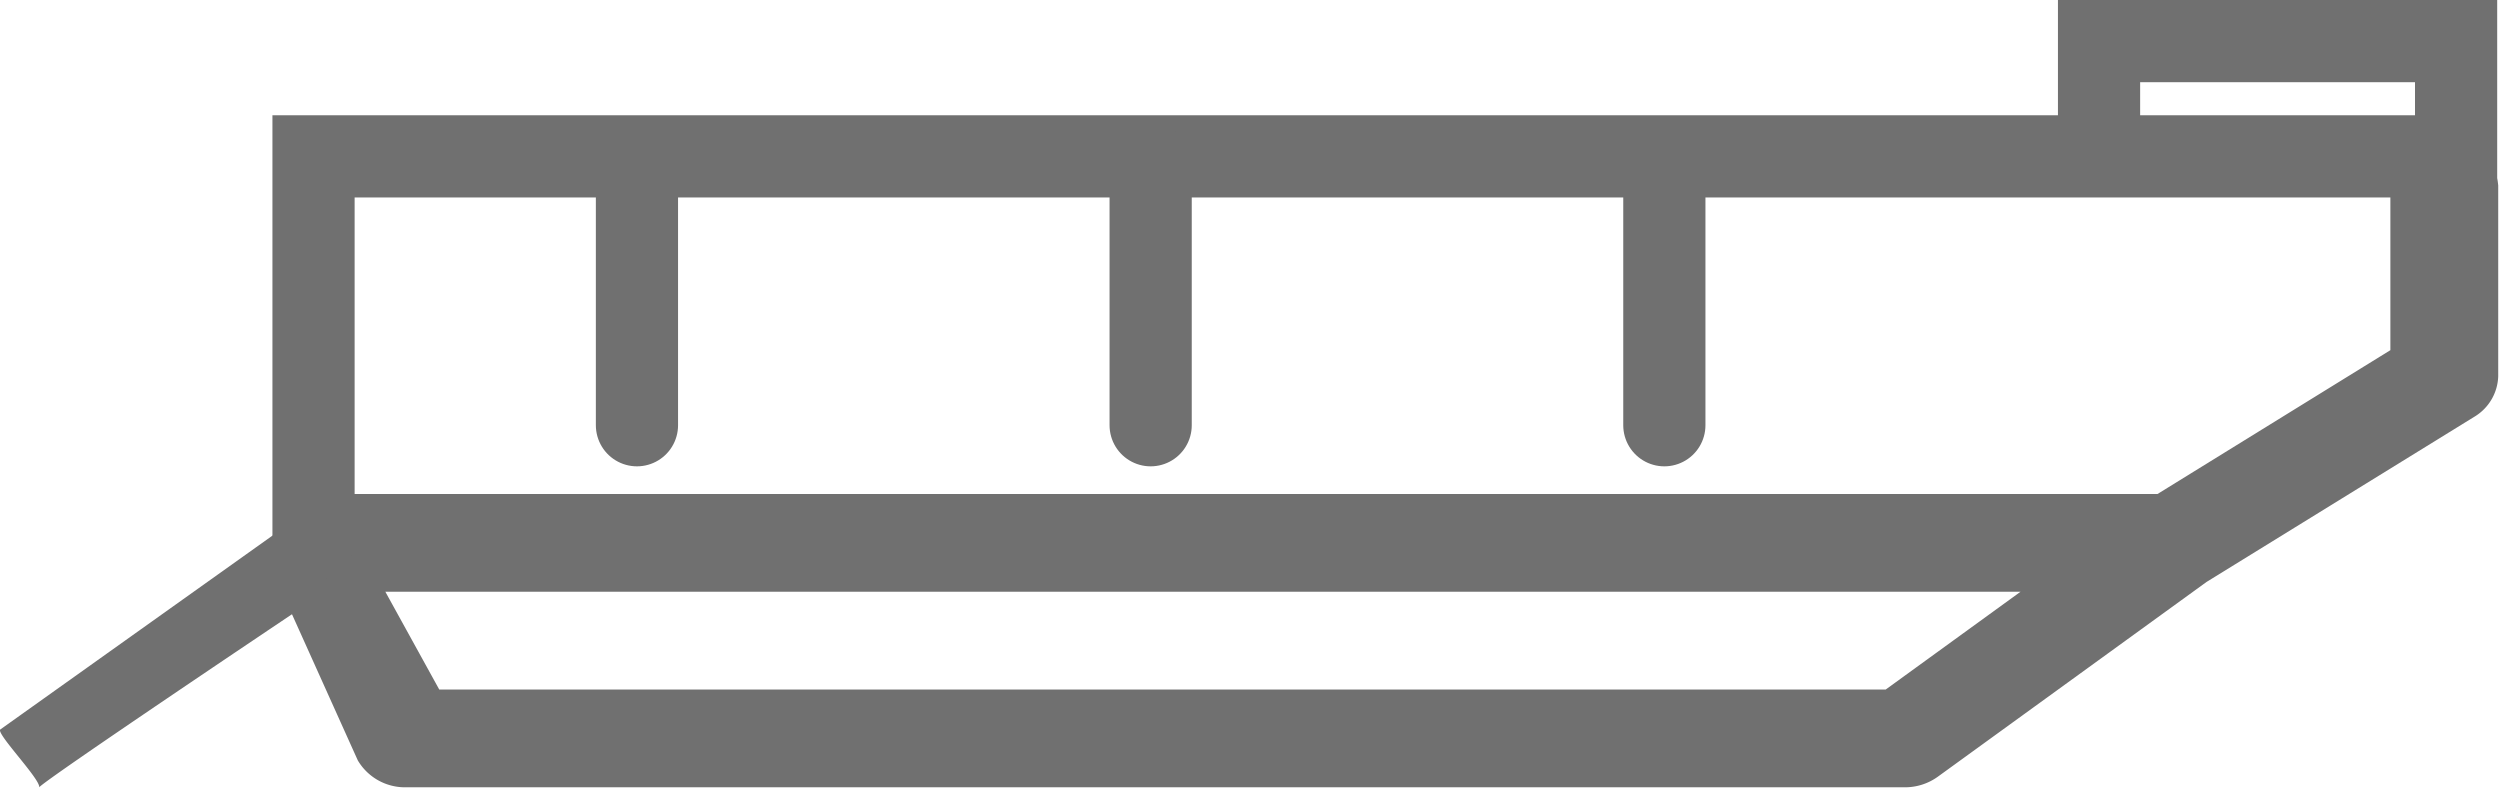
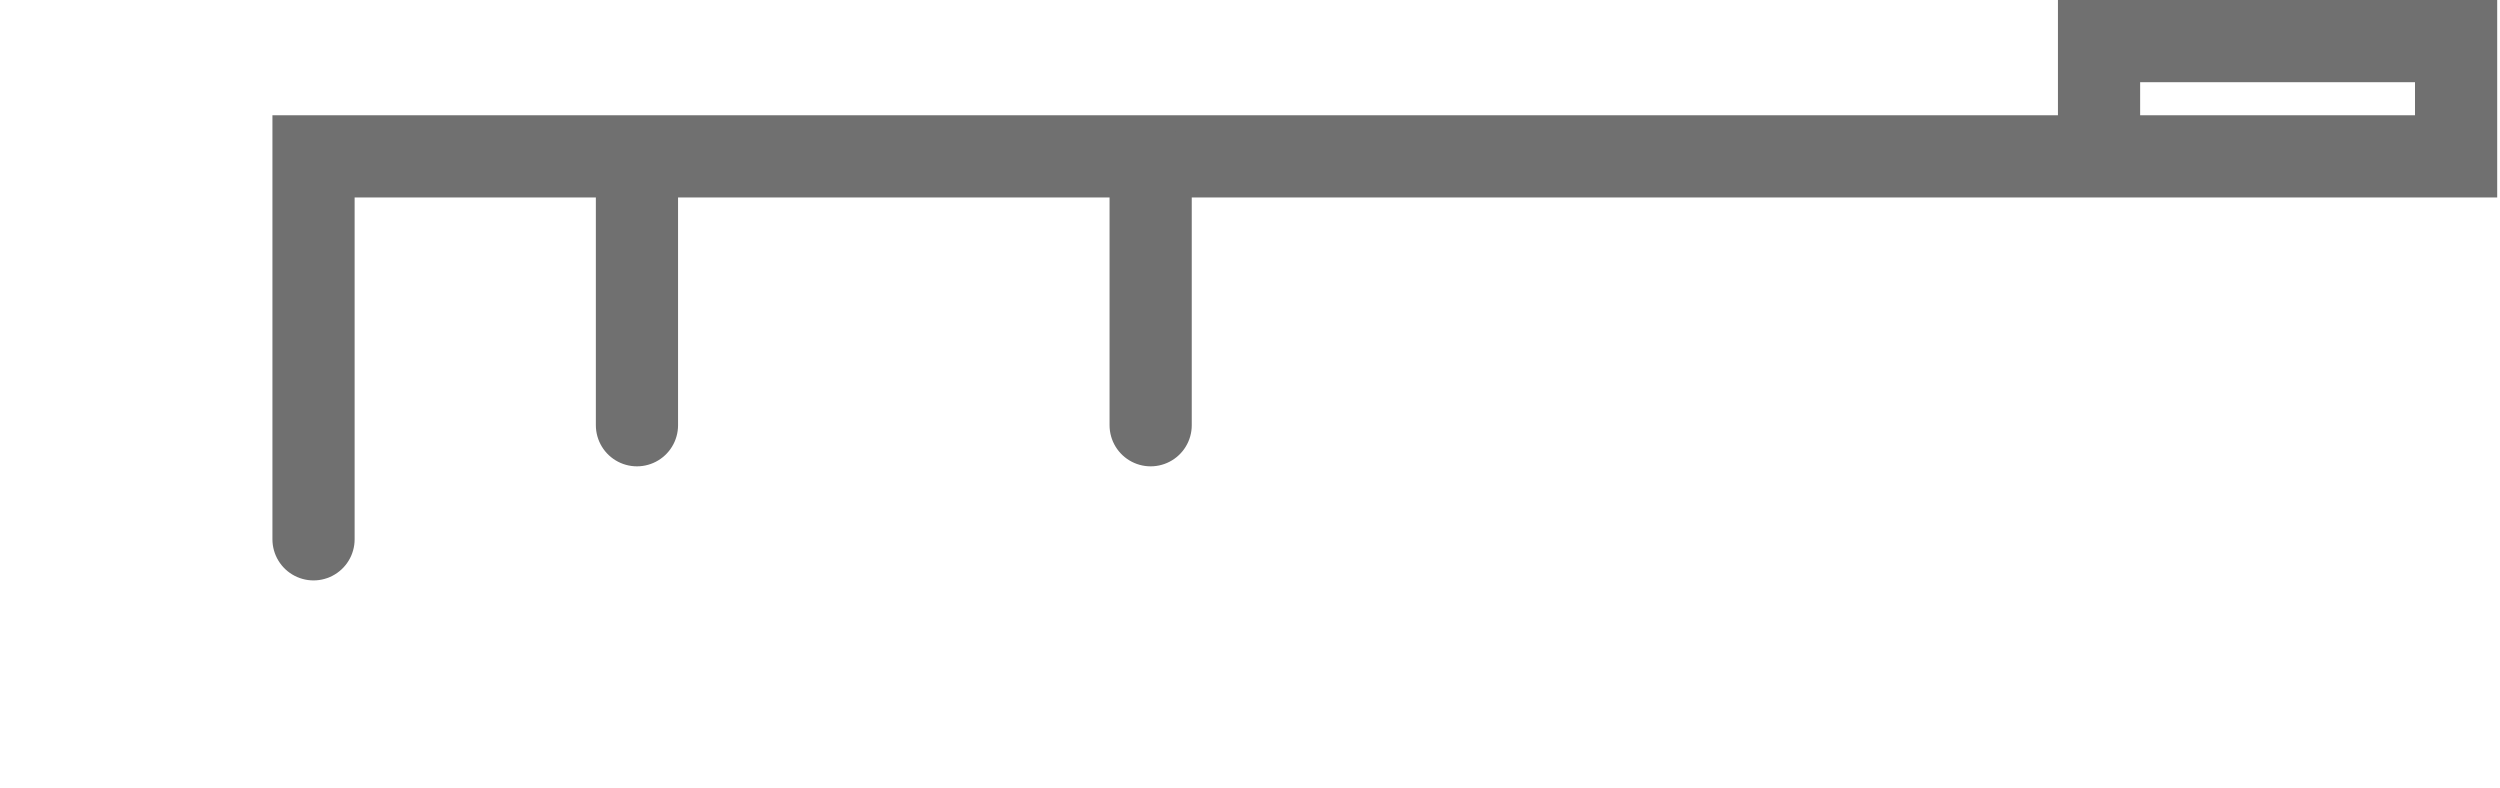
<svg xmlns="http://www.w3.org/2000/svg" viewBox="0 0 73 23">
  <g id="Gruppe_320" data-name="Gruppe 320" transform="translate(2080.659 -6526.432)">
    <g id="Gruppe_318" data-name="Gruppe 318" transform="translate(-3701 6434)">
      <g id="waste-bin_2" data-name="waste-bin 2" transform="translate(1614.43 78.174)">
-         <path id="Pfad_358" data-name="Pfad 358" d="M6.057,139.428c.081-.163,7.38-5.054,7.38-5.054l1.922,4.268a1.6,1.6,0,0,0,1.4.785H60.526a1.639,1.639,0,0,0,.976-.314l7.84-5.682,7.824-4.826a1.429,1.429,0,0,0,.693-1.185v-5.568a1.582,1.582,0,0,0-3.149,0v4.811l-6.8,4.2H14.572l-9.654,6.877C4.8,137.864,6.09,139.186,6.057,139.428Zm57.853-5.711-3.936,2.855H17.737l-1.574-2.855Z" transform="translate(1 -102.18)" fill="#707070" />
        <path id="Pfad_390" data-name="Pfad 390" d="M60.407,18.822V15.458H70.833v3.365H8.27V30.006" transform="translate(6.796 0)" fill="none" stroke="#707070" stroke-linecap="round" stroke-width="2.4" />
      </g>
    </g>
    <path id="Pfad_391" data-name="Pfad 391" d="M-2059.06,6531.233v7.616" transform="translate(12)" fill="none" stroke="#707070" stroke-linecap="round" stroke-width="2.4" />
    <path id="Pfad_393" data-name="Pfad 393" d="M-2059.06,6531.233v7.616" transform="translate(-3)" fill="none" stroke="#707070" stroke-linecap="round" stroke-width="2.4" />
-     <path id="Pfad_392" data-name="Pfad 392" d="M-2059.06,6531.233v7.616" transform="translate(27)" fill="none" stroke="#707070" stroke-linecap="round" stroke-width="2.4" />
  </g>
</svg>